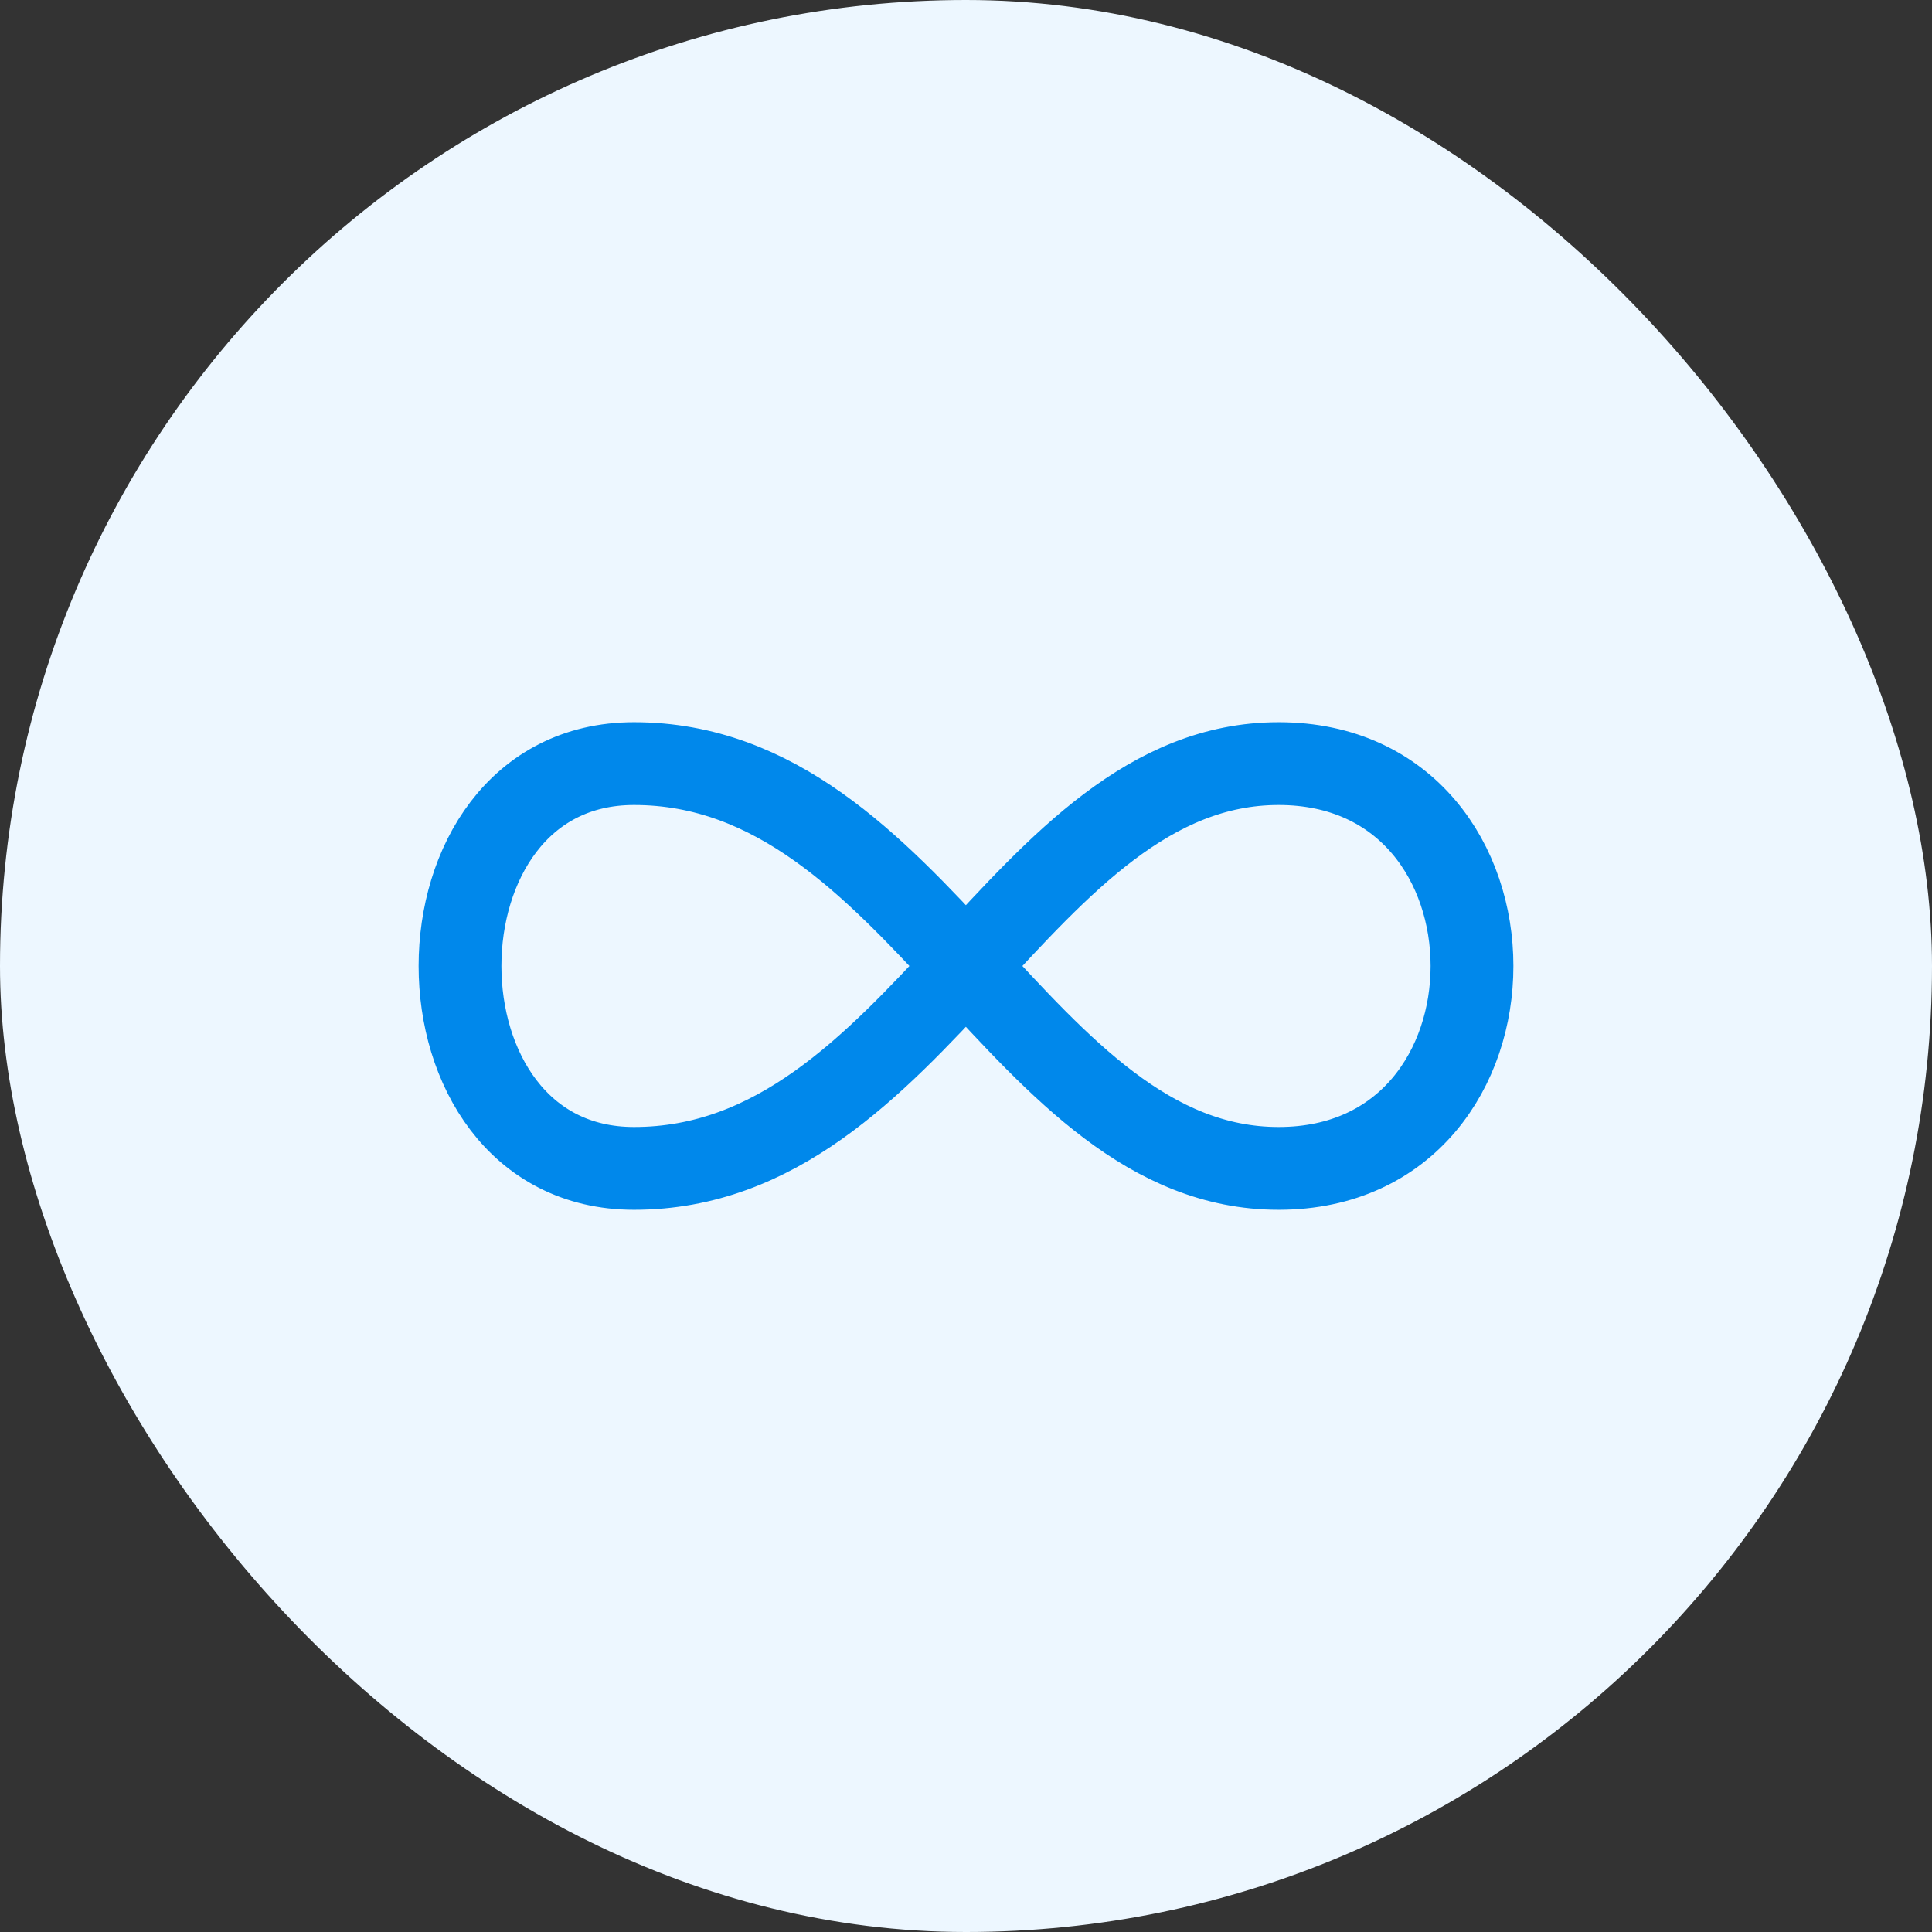
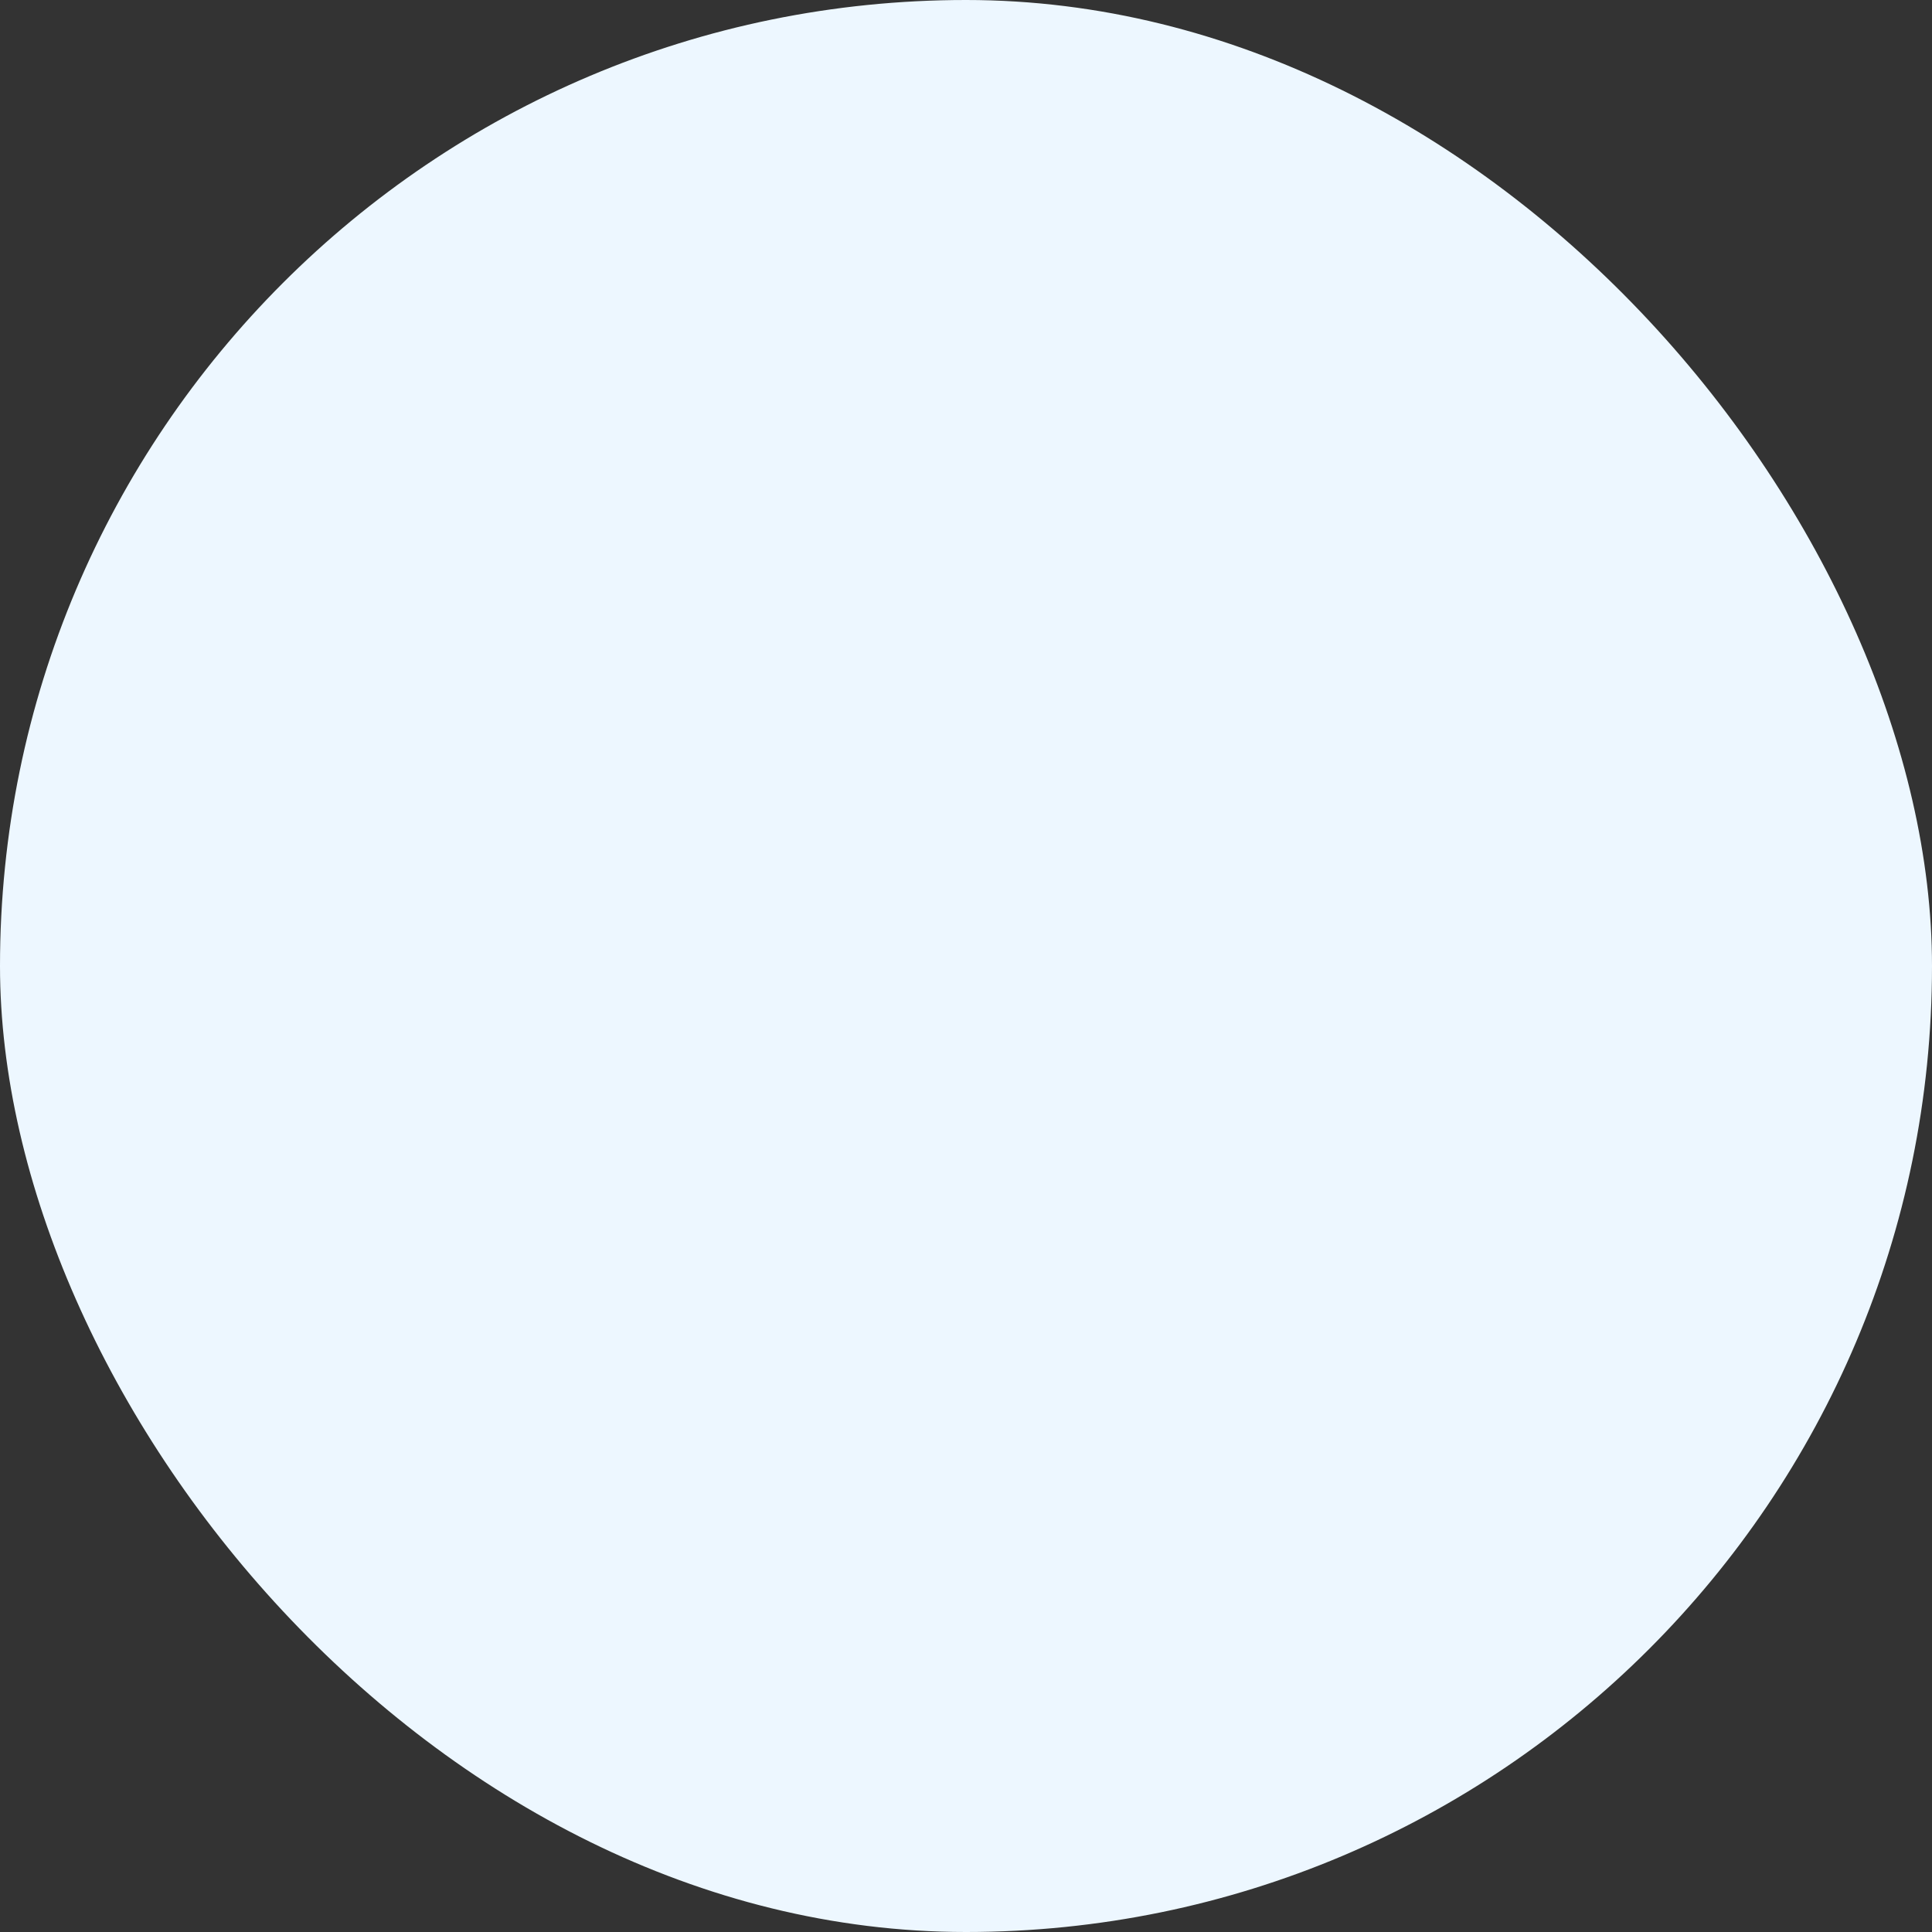
<svg xmlns="http://www.w3.org/2000/svg" width="70" height="70" viewBox="0 0 70 70" fill="none">
  <rect x="0" y="0" width="70" height="70" fill="#333333" stroke="none" />
  <rect width="70" height="70" rx="35" fill="#EDF7FF" />
-   <path d="M46.326 27.667C55.669 27.667 55.669 42.333 46.326 42.333C36.985 42.333 33.249 27.667 22.971 27.667C14.566 27.667 14.566 42.333 22.971 42.333C33.249 42.333 36.985 27.667 46.328 27.667H46.326Z" stroke="#0088EB" stroke-width="3" stroke-linecap="round" stroke-linejoin="round" />
</svg>